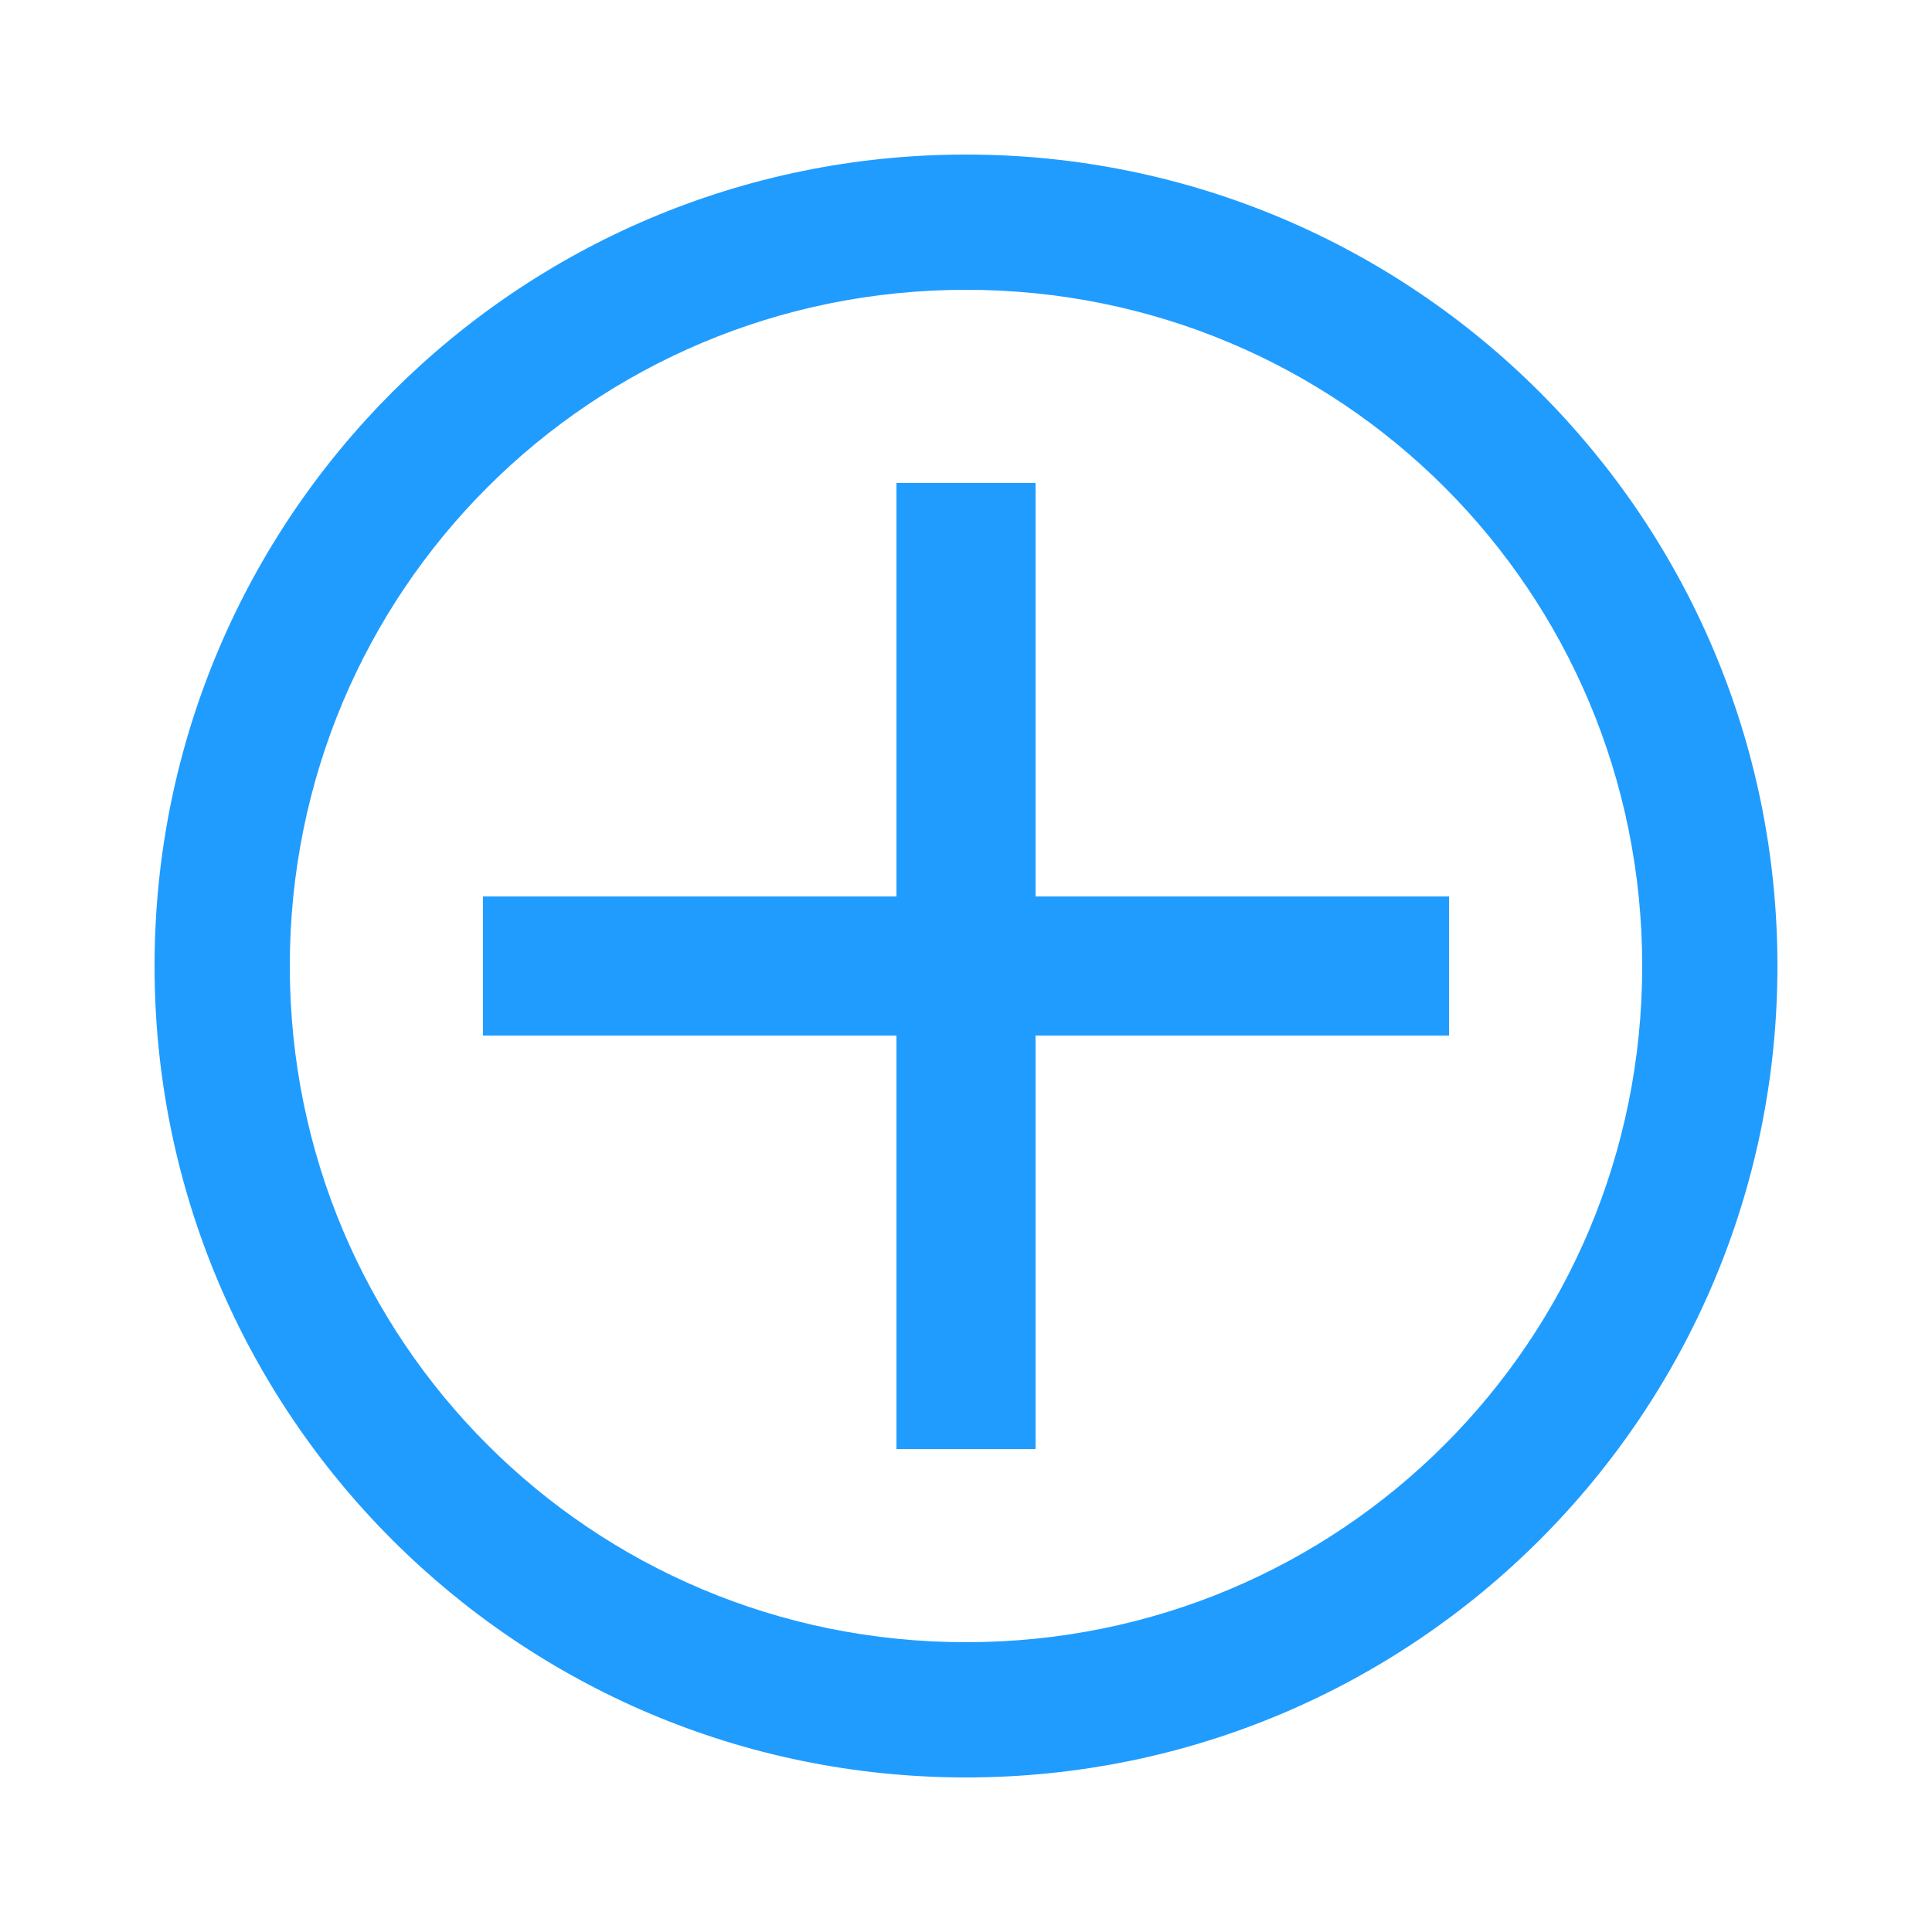
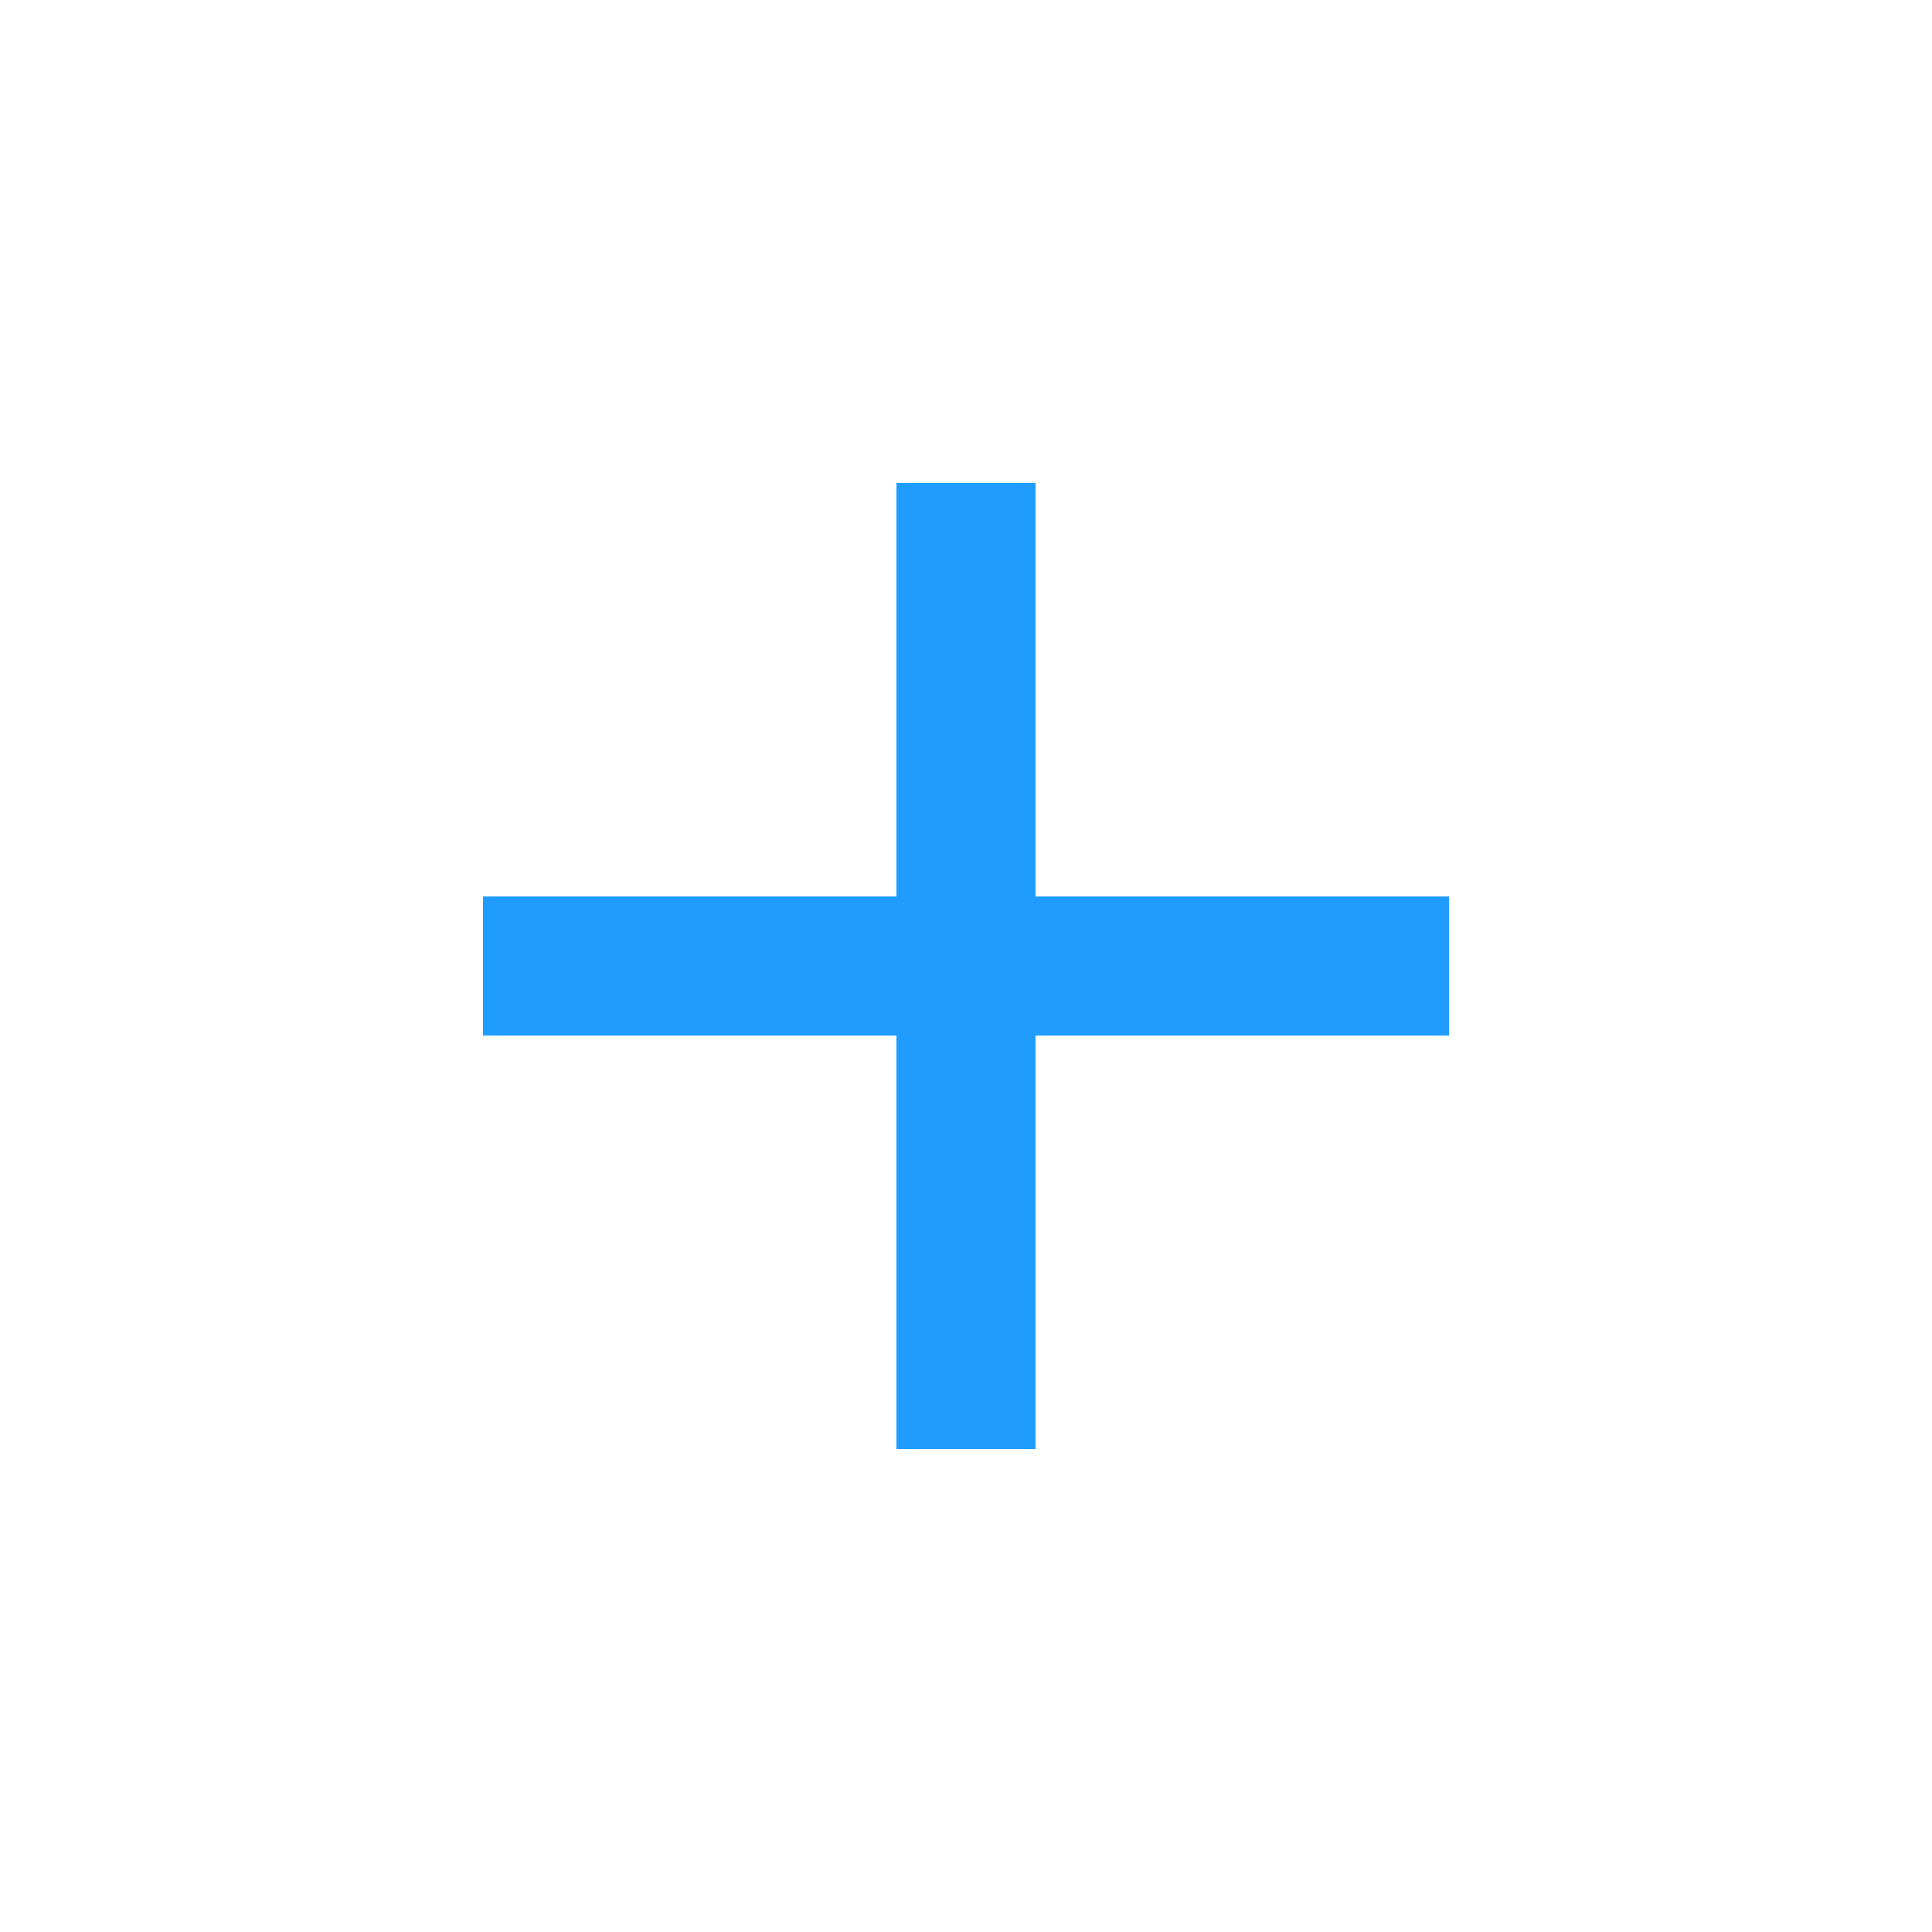
<svg xmlns="http://www.w3.org/2000/svg" version="1.1" id="圖層_1" x="0px" y="0px" viewBox="0 0 50 50" style="enable-background:new 0 0 50 50;" xml:space="preserve">
  <style type="text/css">
	.st0{fill:#209CFF;}
</style>
  <g id="surface1">
-     <path class="st0" d="M25,4C13.4,4,4,13.4,4,25s9.4,21,21,21s21-9.4,21-21S36.6,4,25,4z M25,7.5c9.7,0,17.5,7.8,17.5,17.5   S34.7,42.5,25,42.5S7.5,34.7,7.5,25S15.3,7.5,25,7.5z" />
-   </g>
+     </g>
  <polygon class="st0" points="23.2,12.5 23.2,23.2 12.5,23.2 12.5,26.8 23.2,26.8 23.2,37.5 26.8,37.5 26.8,26.8 37.5,26.8   37.5,23.2 26.8,23.2 26.8,12.5 " />
</svg>